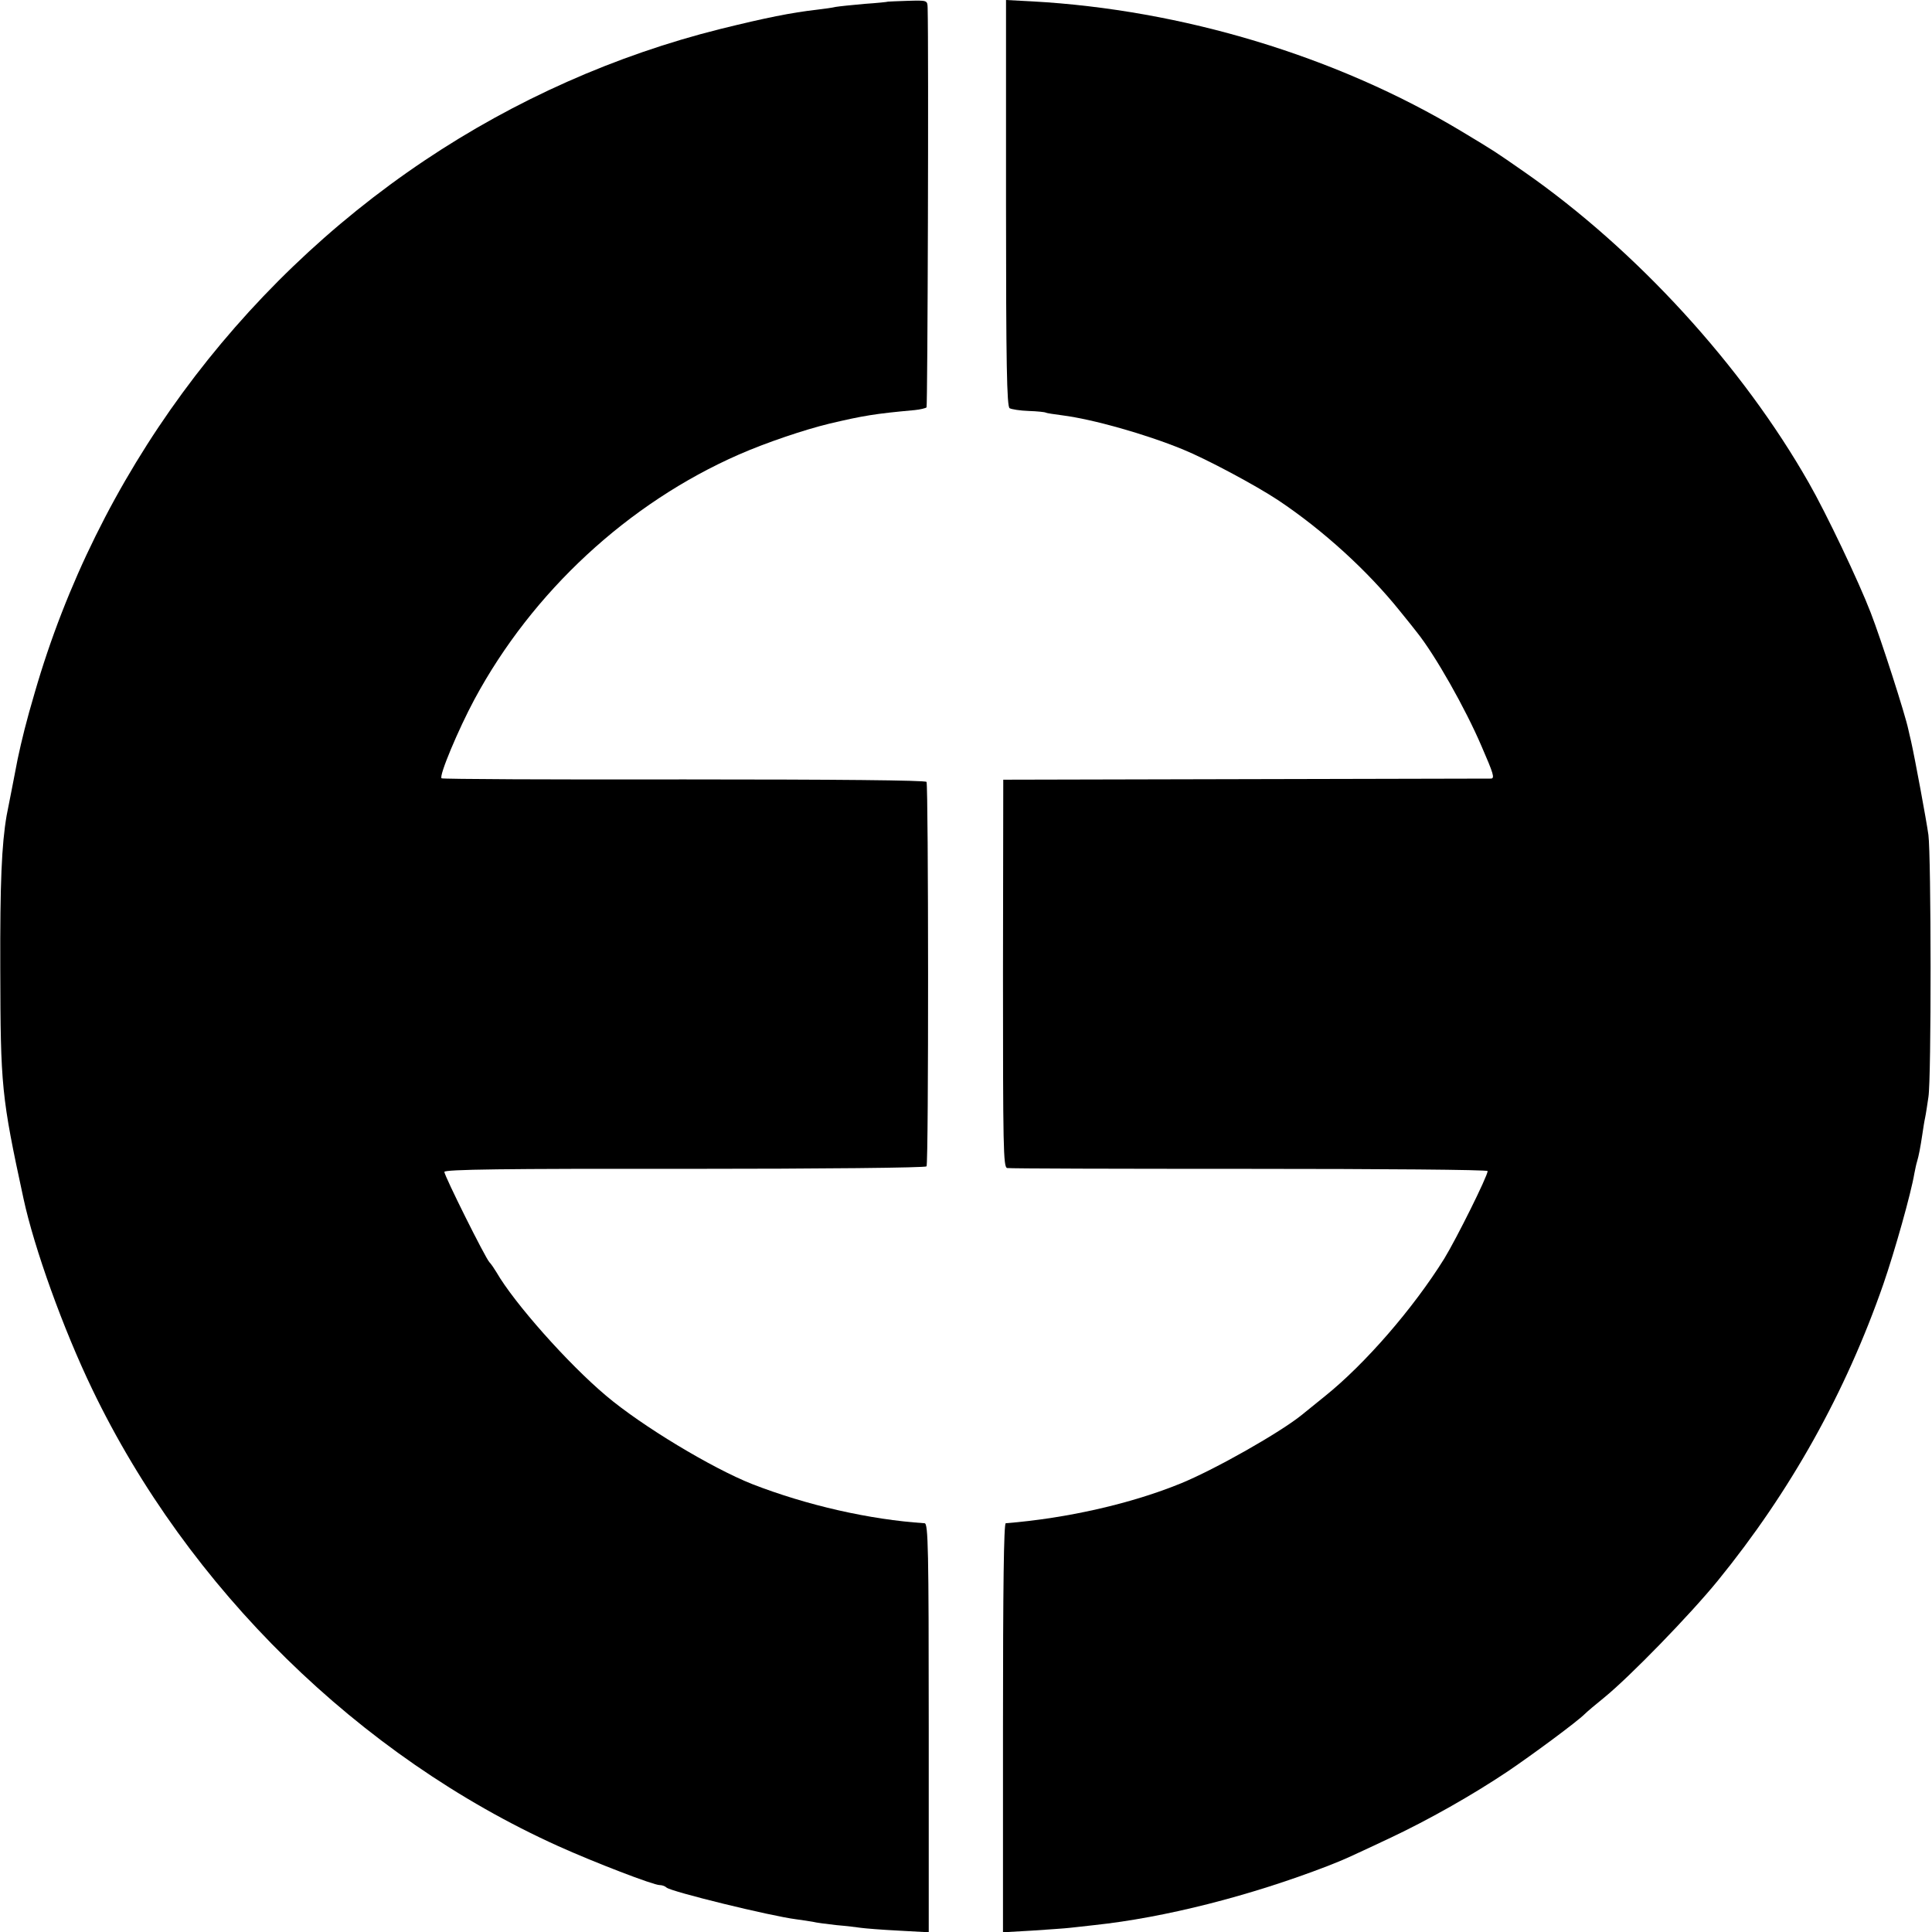
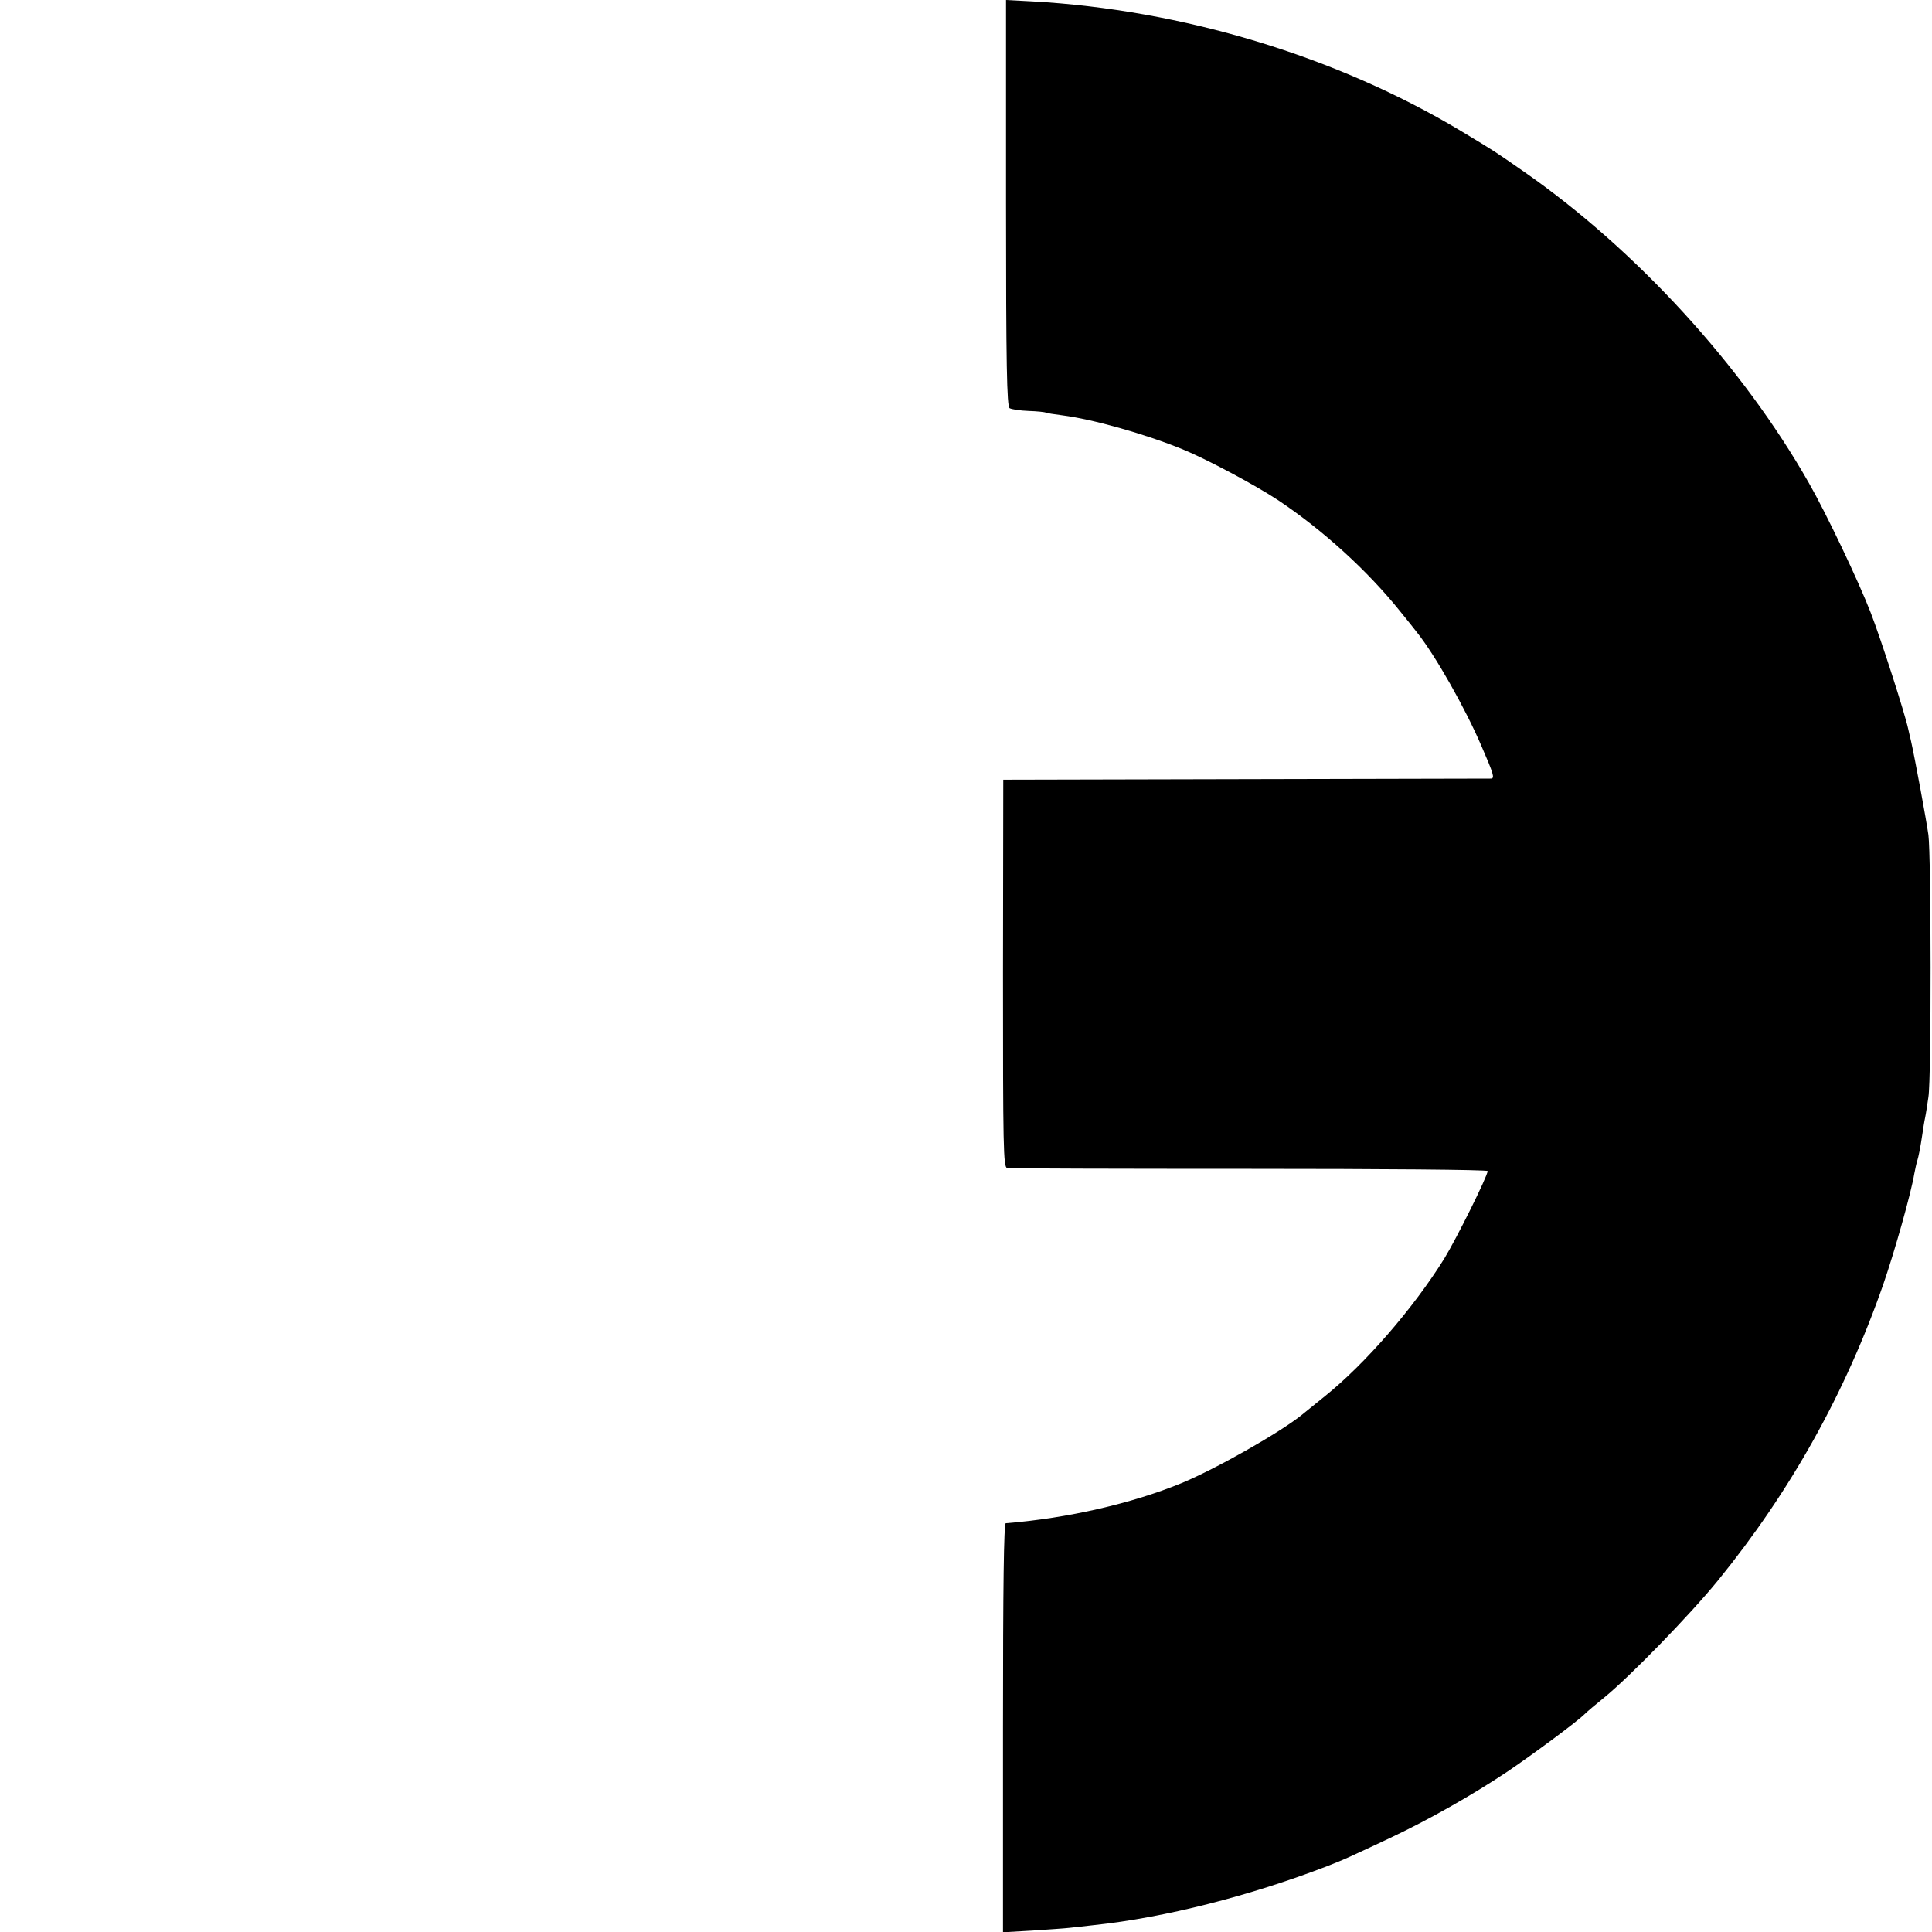
<svg xmlns="http://www.w3.org/2000/svg" version="1.0" width="700pt" height="700pt" viewBox="0 0 700 700" preserveAspectRatio="xMidYMid meet">
  <g transform="translate(0,700) scale(0.1,-0.1)" fill="#000000" stroke="none">
-     <path d="M3217 6994 c-1 -1 -39 -5 -84 -8 -46 -4 -93 -9 -105 -11 -12 -3 -42 -7 -67 -10 -95 -11 -185 -29 -351 -70 -380 -95 -744 -257 -1071 -476 -682 -457 -1187 -1146 -1413 -1928 -31 -105 -47 -171 -62 -241 -9 -48 -36 -185 -40 -205 -18 -105 -24 -243 -23 -555 1 -427 4 -462 84 -832 39 -181 144 -473 249 -691 347 -722 967 -1330 1689 -1656 131 -59 344 -141 367 -141 9 0 20 -4 25 -9 17 -15 376 -103 470 -115 22 -3 49 -7 60 -9 11 -3 49 -8 85 -12 36 -3 76 -8 90 -10 14 -2 75 -7 135 -10 l110 -6 0 741 c0 651 -2 740 -15 741 -199 13 -427 65 -625 142 -146 58 -399 210 -529 320 -138 116 -333 336 -397 447 -8 13 -19 30 -26 37 -16 18 -163 313 -163 327 0 9 219 12 871 11 502 0 873 4 876 9 8 12 7 1381 0 1393 -4 6 -329 9 -877 9 -480 -1 -876 1 -880 4 -11 7 61 178 119 286 210 390 557 711 958 887 98 43 237 90 328 112 123 29 165 36 308 49 21 2 41 7 44 10 4 4 8 1302 4 1448 -1 27 -1 27 -72 25 -39 -1 -71 -3 -72 -3z" />
    <path d="M3645 6265 c0 -588 3 -737 13 -744 7 -4 38 -9 69 -10 31 -1 59 -4 62 -6 3 -2 31 -6 61 -10 109 -14 298 -67 435 -123 86 -35 264 -130 347 -185 163 -109 324 -256 441 -402 27 -33 54 -67 60 -75 66 -82 176 -276 235 -414 43 -99 48 -115 35 -117 -5 0 -404 -1 -888 -2 l-880 -2 -1 -702 c0 -628 1 -702 15 -705 9 -2 404 -3 879 -3 474 0 862 -3 862 -8 0 -18 -113 -245 -157 -317 -112 -180 -287 -382 -433 -499 -36 -29 -74 -60 -84 -68 -78 -63 -310 -195 -436 -247 -178 -73 -411 -127 -636 -145 -7 -1 -10 -229 -10 -741 l0 -741 105 6 c58 4 120 8 136 10 17 2 57 6 90 10 255 27 565 106 845 214 66 26 63 25 221 99 145 68 305 159 432 244 93 63 251 180 278 207 9 9 41 36 72 61 92 75 310 299 411 423 263 323 463 681 600 1075 41 119 100 328 112 400 3 15 7 35 10 44 6 20 12 51 19 98 3 20 7 47 10 60 3 14 8 48 12 75 11 67 10 874 0 950 -7 51 -49 278 -63 340 -3 11 -7 31 -10 43 -11 53 -98 324 -136 422 -43 112 -162 362 -224 470 -241 424 -625 844 -1031 1127 -108 75 -101 71 -229 148 -451 271 -1010 440 -1554 470 l-95 5 0 -735z" />
  </g>
</svg>